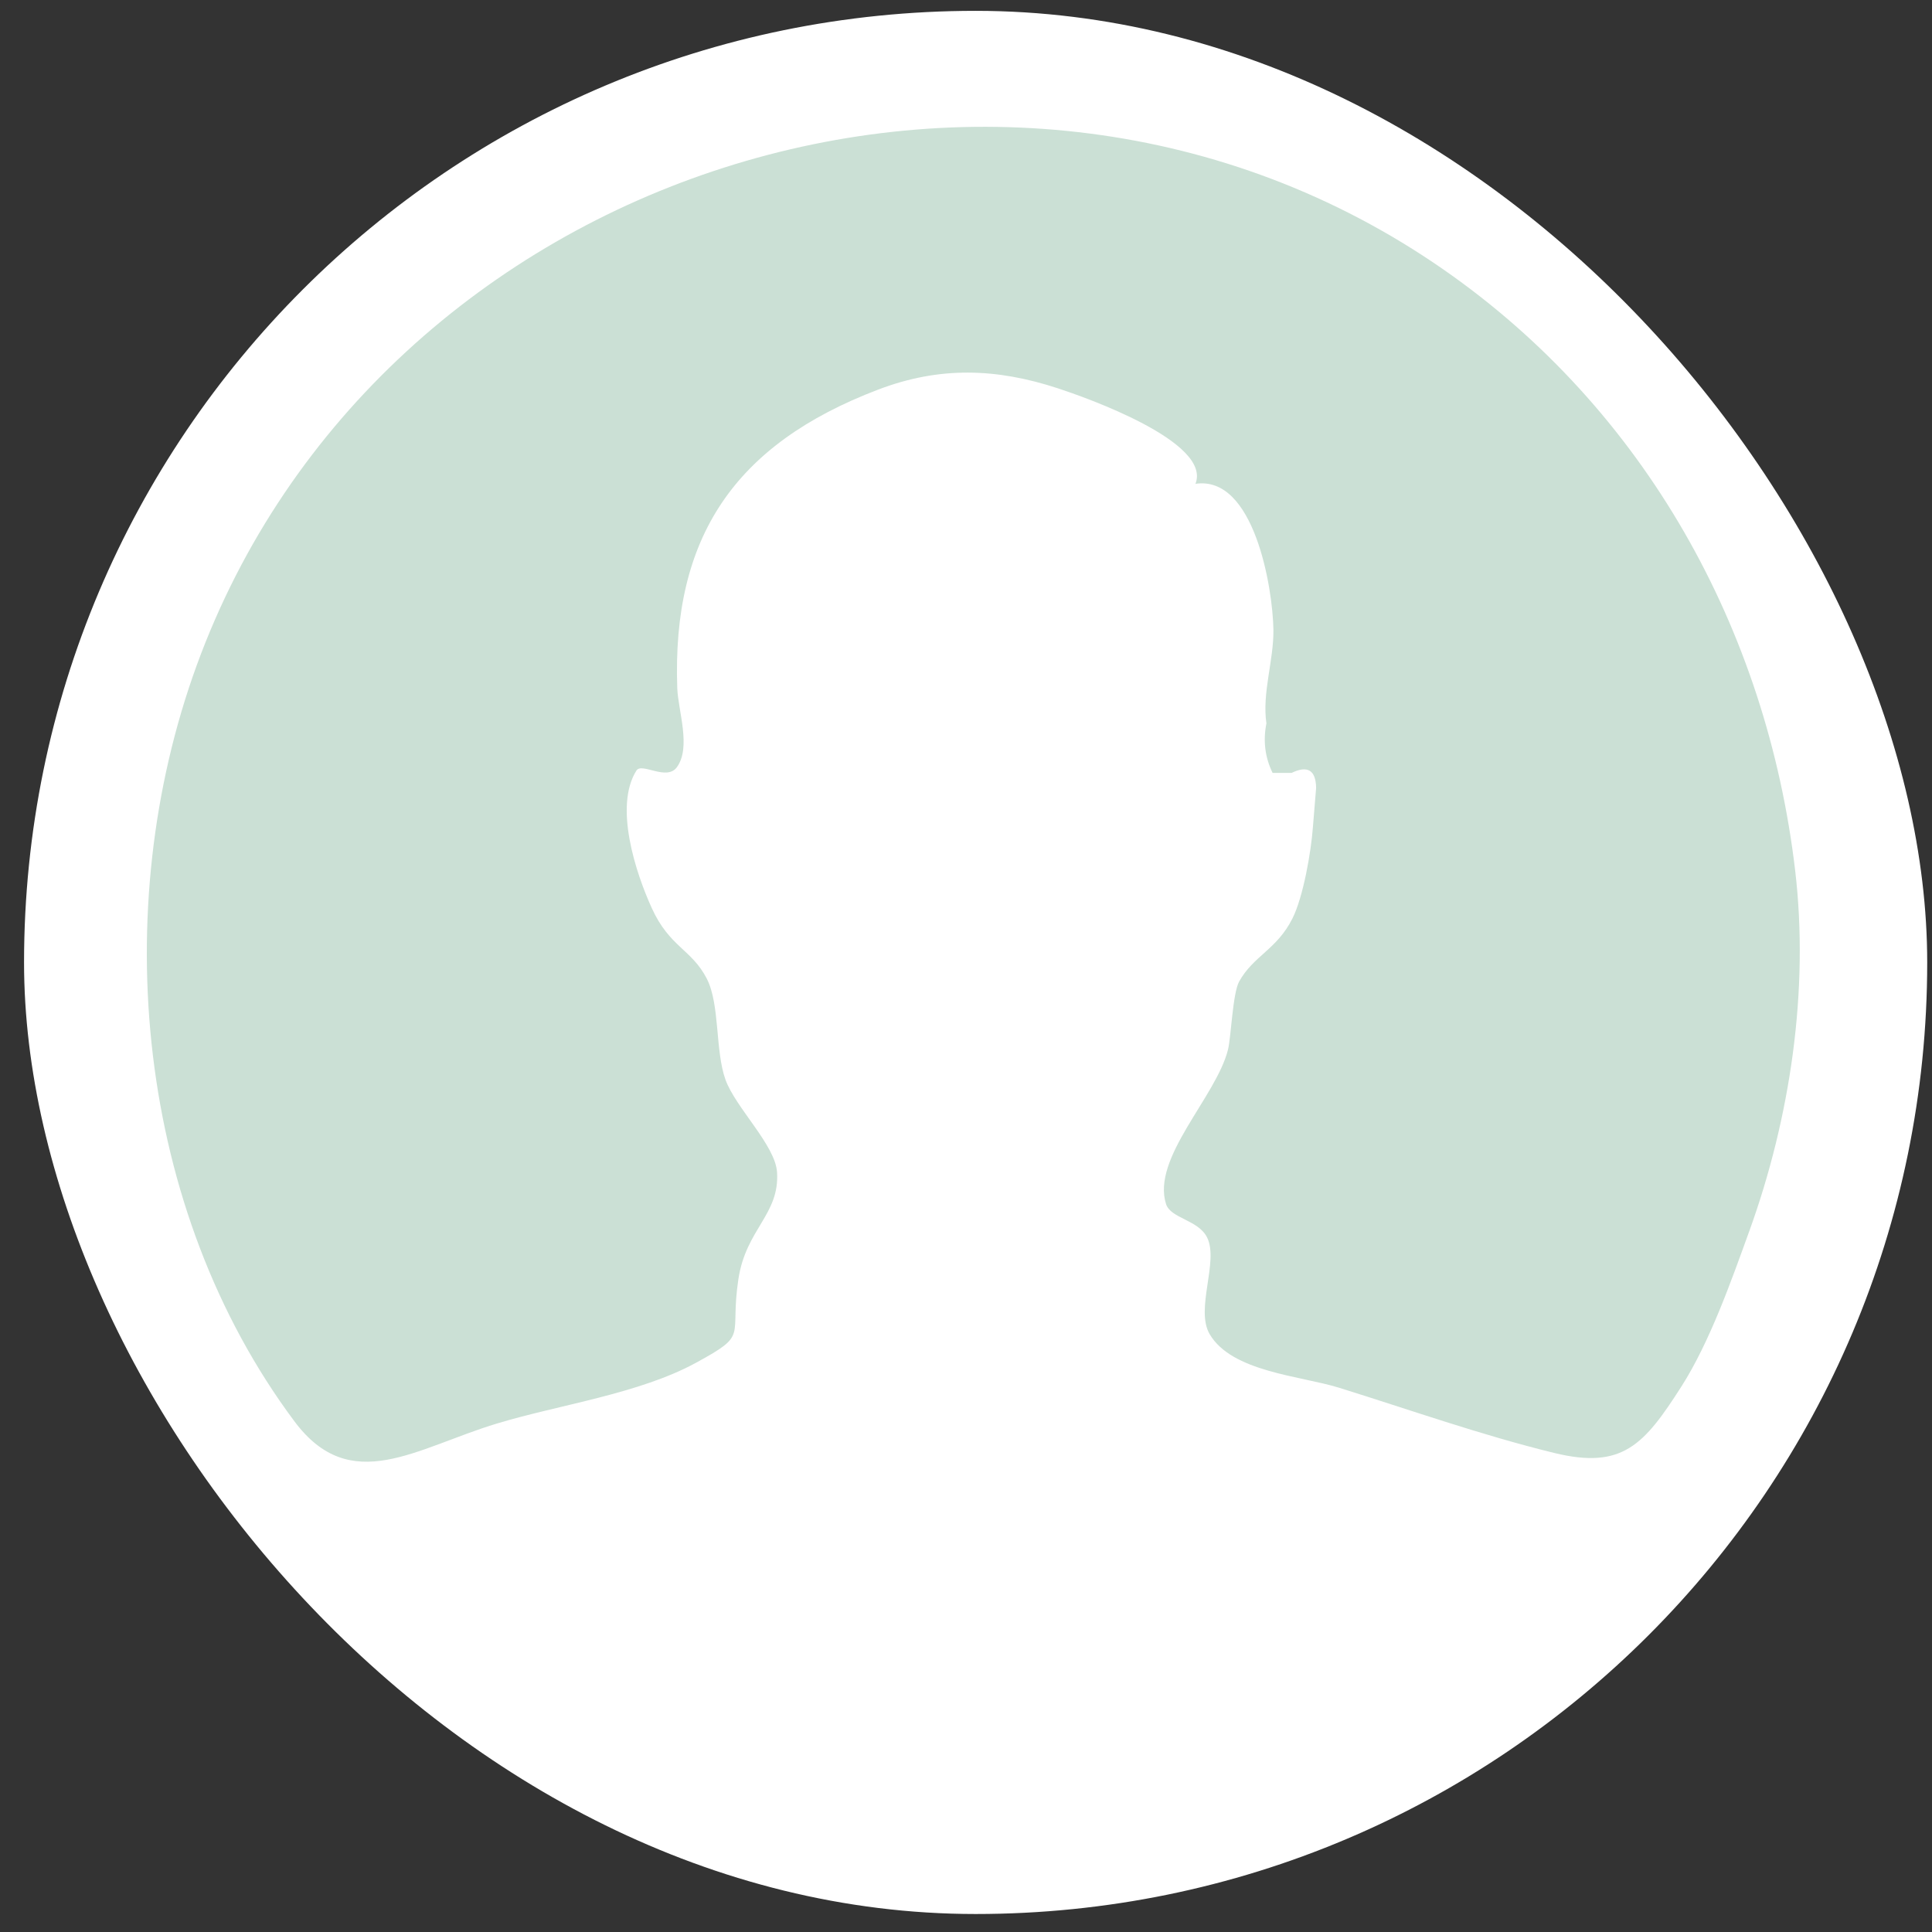
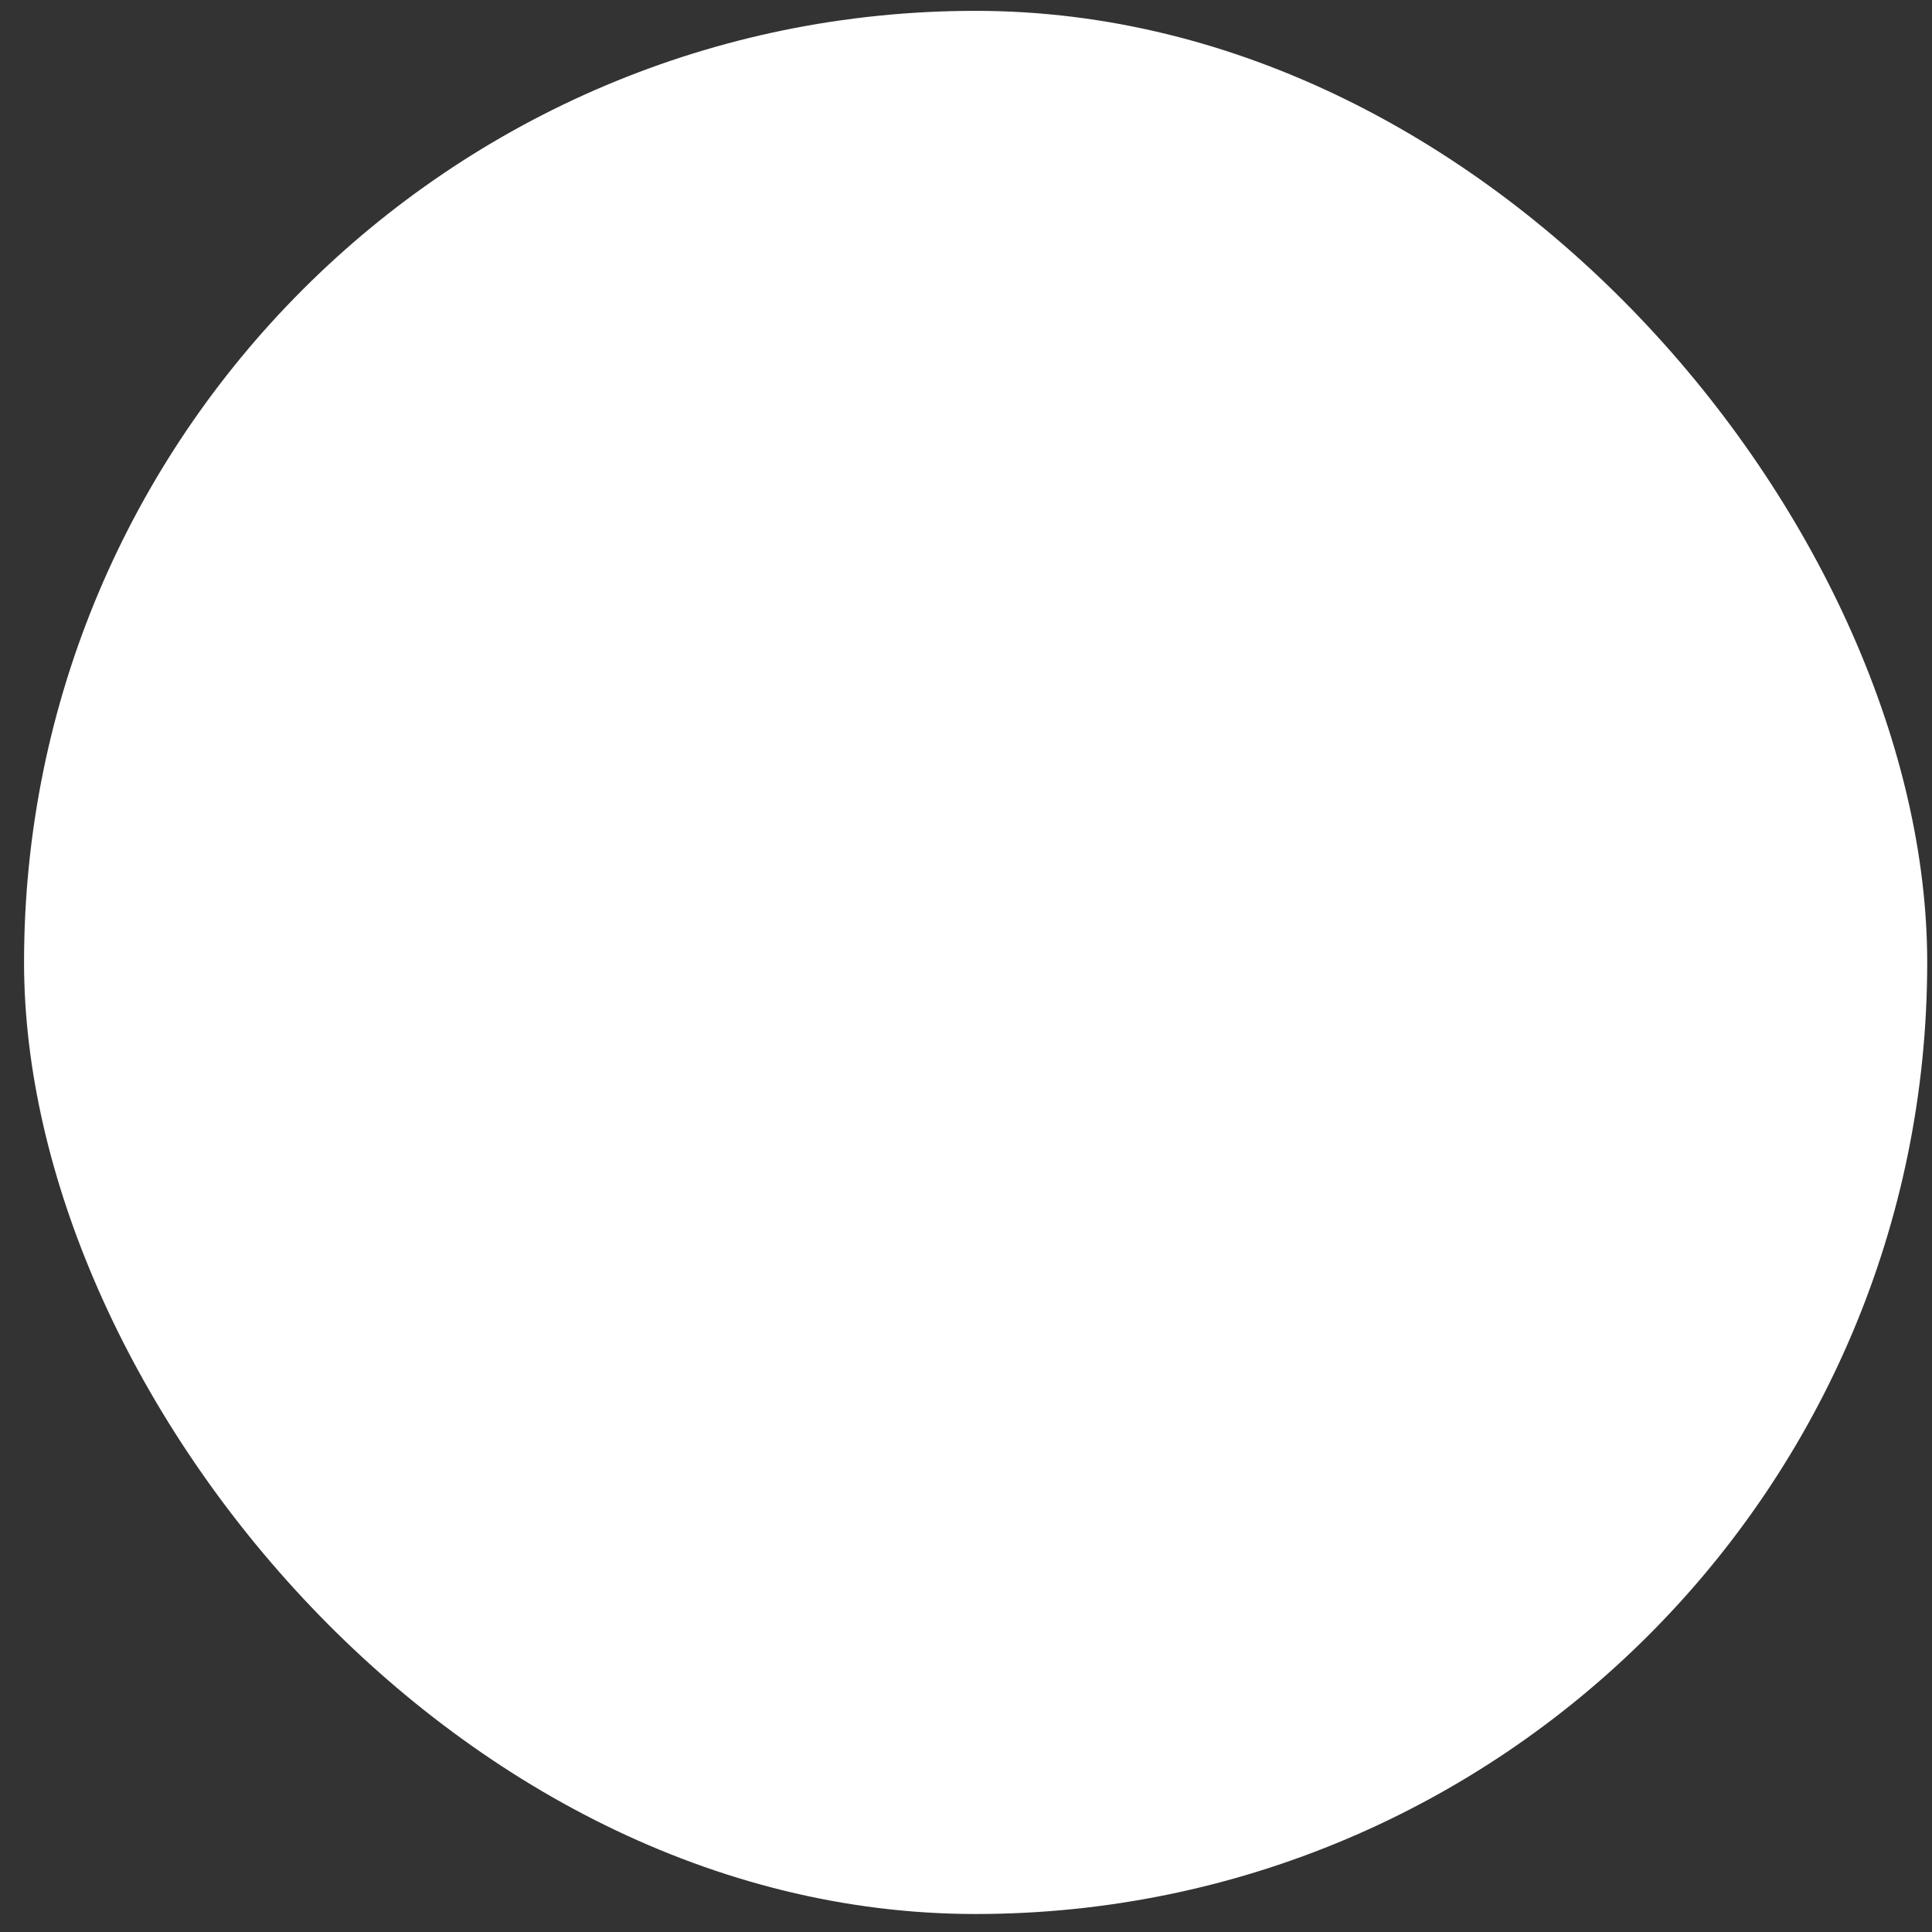
<svg xmlns="http://www.w3.org/2000/svg" width="67" height="67" viewBox="0 0 67 67" fill="none">
  <rect x="0" y="0" width="67" height="67" fill="#333333" stroke="none" />
  <rect x="0.834" y="0.376" width="66" height="66" rx="33" fill="white" />
-   <path d="M41.455 16.784C42.048 15.322 37.615 13.77 36.682 13.465C34.559 12.769 32.589 12.697 30.454 13.511C25.46 15.413 23.302 18.647 23.487 23.864C23.516 24.648 23.976 25.915 23.474 26.605C23.12 27.095 22.255 26.43 22.071 26.722C21.286 27.963 22.048 30.274 22.602 31.489C23.218 32.847 23.983 32.915 24.511 33.939C24.971 34.836 24.796 36.431 25.159 37.442C25.509 38.414 26.889 39.713 26.948 40.656C27.038 42.124 25.869 42.617 25.606 44.363C25.295 46.431 25.995 46.246 24.141 47.257C22.168 48.336 19.4 48.712 17.242 49.364C14.426 50.212 12.161 51.91 10.207 49.286C4.731 41.943 3.733 31.55 6.824 23.067C13.088 5.883 34.906 -1.185 50.059 9.347C57.039 14.198 61.274 21.832 62.256 30.199C62.742 34.341 62.084 38.767 60.665 42.691C60.039 44.422 59.294 46.541 58.309 48.084C57.016 50.106 56.268 50.964 53.902 50.388C51.368 49.769 48.908 48.894 46.426 48.122C45.098 47.711 42.719 47.578 41.951 46.269C41.439 45.397 42.278 43.748 41.86 42.912C41.553 42.299 40.6 42.257 40.438 41.758C39.926 40.157 42.181 38.035 42.586 36.398C42.693 35.971 42.748 34.444 42.972 34.039C43.468 33.145 44.278 32.931 44.819 31.855C45.198 31.103 45.467 29.535 45.529 28.699C45.568 28.242 45.603 27.785 45.642 27.325C45.632 26.709 45.35 26.534 44.793 26.803C44.573 26.803 44.352 26.803 44.132 26.803C43.869 26.265 43.798 25.692 43.918 25.086C43.763 24.032 44.174 22.902 44.161 21.842C44.138 20.371 43.487 16.463 41.449 16.78L41.455 16.784Z" fill="#CBE0D5" />
</svg>